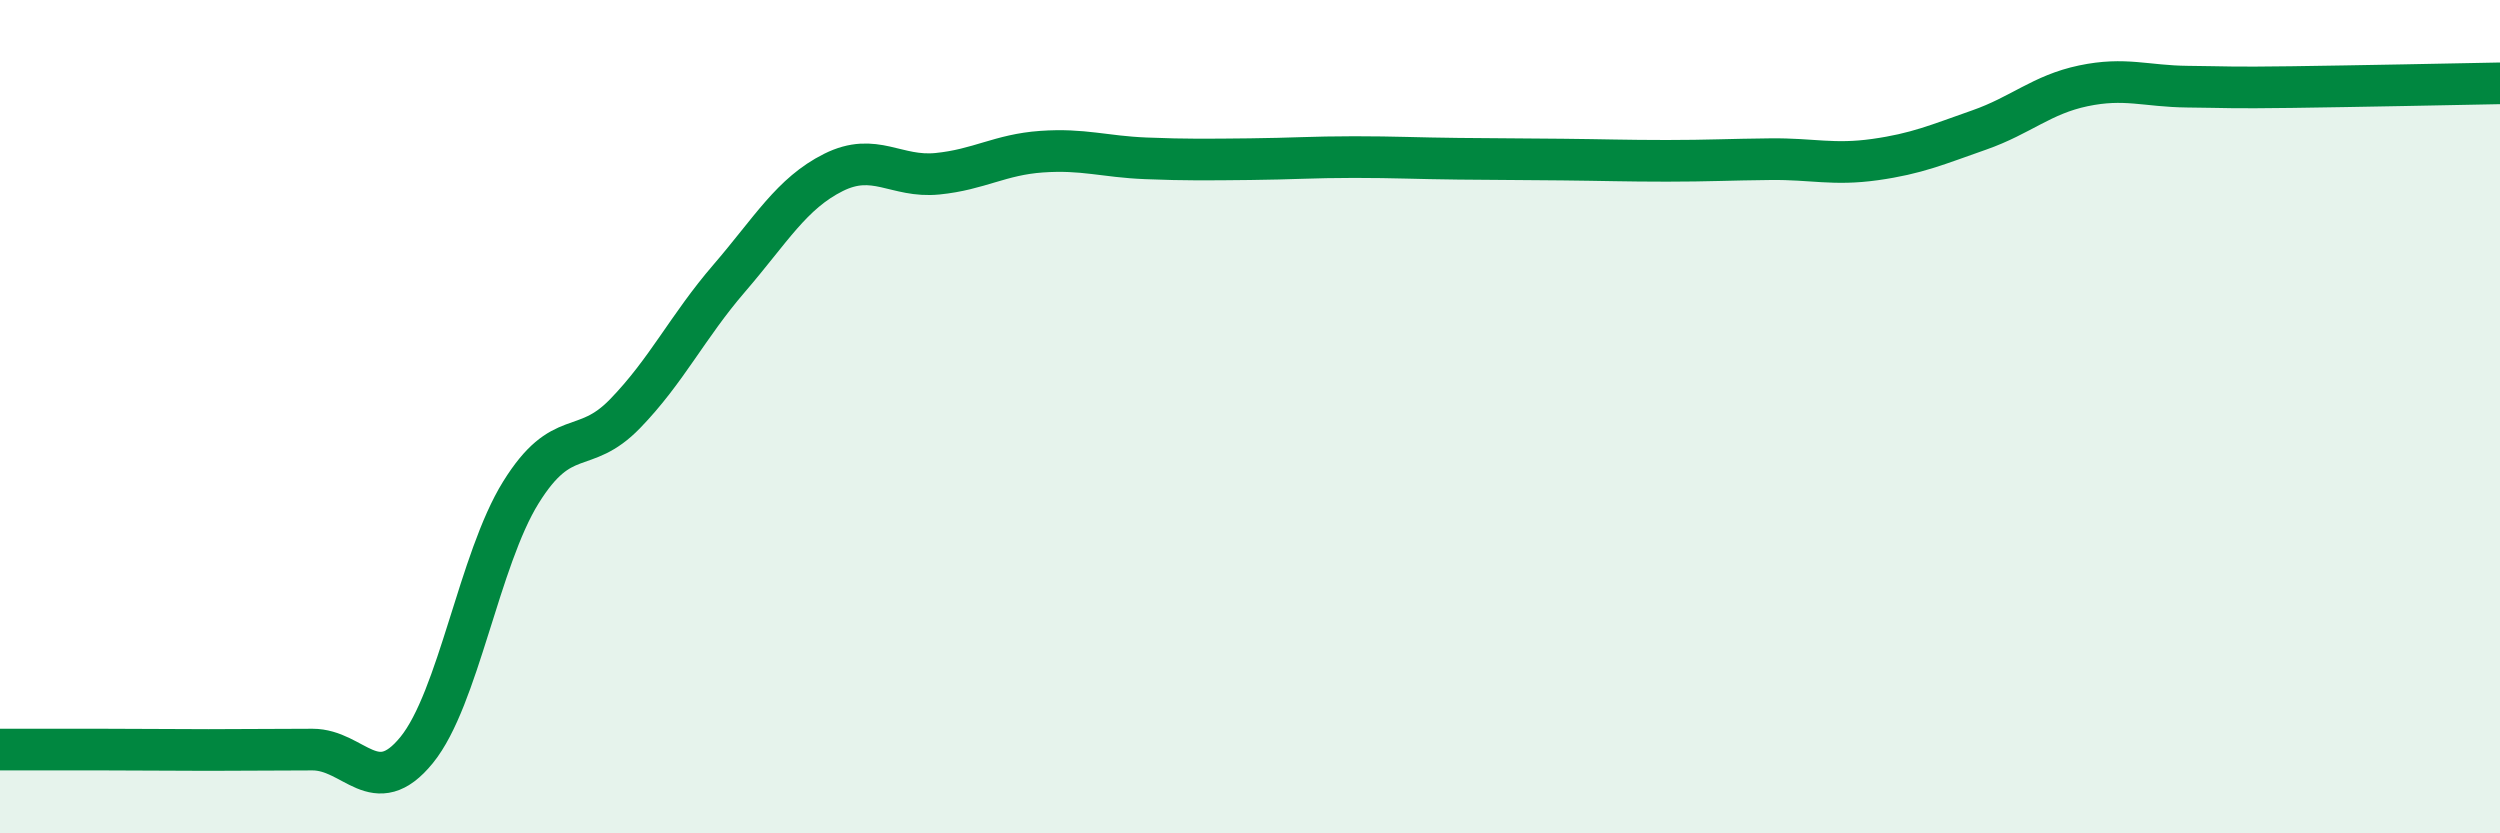
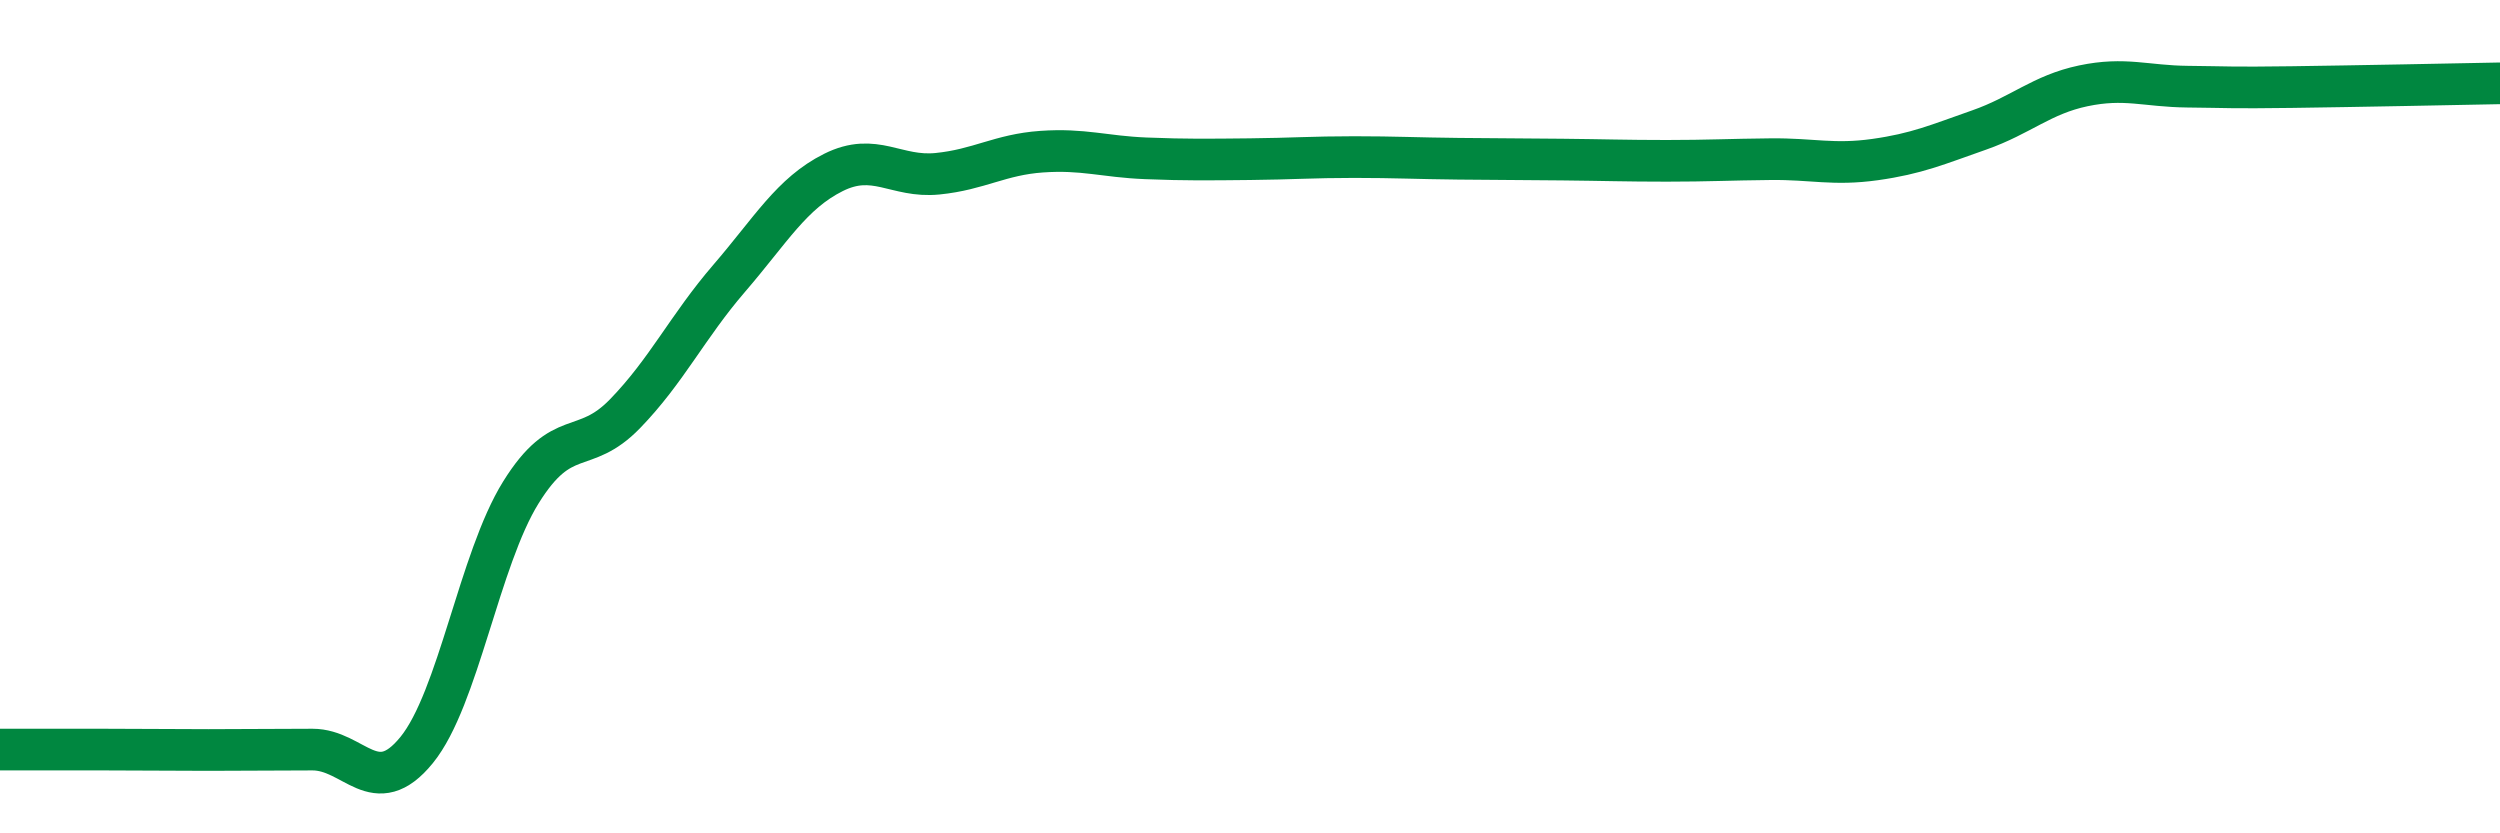
<svg xmlns="http://www.w3.org/2000/svg" width="60" height="20" viewBox="0 0 60 20">
-   <path d="M 0,17.99 C 0.5,17.99 1.5,17.99 2.5,17.99 C 3.5,17.99 4,18 5,18 C 6,18 6.5,17.99 7.5,17.99 C 8.5,17.99 9,19.23 10,18 C 11,16.77 11.5,13.43 12.5,11.82 C 13.5,10.21 14,10.96 15,9.93 C 16,8.9 16.5,7.84 17.5,6.68 C 18.5,5.52 19,4.64 20,4.14 C 21,3.64 21.5,4.27 22.5,4.17 C 23.5,4.07 24,3.71 25,3.64 C 26,3.57 26.5,3.76 27.5,3.8 C 28.5,3.84 29,3.83 30,3.82 C 31,3.81 31.5,3.77 32.5,3.77 C 33.5,3.77 34,3.8 35,3.81 C 36,3.82 36.5,3.82 37.5,3.83 C 38.5,3.84 39,3.86 40,3.86 C 41,3.86 41.5,3.83 42.5,3.82 C 43.5,3.81 44,3.97 45,3.83 C 46,3.69 46.5,3.47 47.5,3.12 C 48.5,2.77 49,2.27 50,2.06 C 51,1.85 51.5,2.07 52.5,2.08 C 53.5,2.09 53.5,2.11 55,2.09 C 56.5,2.07 59,2.02 60,2L60 20L0 20Z" fill="#008740" opacity="0.1" stroke-linecap="round" stroke-linejoin="round" />
  <path d="M 0,17.99 C 0.5,17.99 1.5,17.99 2.5,17.99 C 3.5,17.99 4,18 5,18 C 6,18 6.5,17.99 7.5,17.99 C 8.5,17.99 9,19.23 10,18 C 11,16.77 11.5,13.43 12.5,11.82 C 13.5,10.21 14,10.96 15,9.93 C 16,8.9 16.5,7.84 17.5,6.68 C 18.5,5.52 19,4.64 20,4.14 C 21,3.64 21.5,4.27 22.5,4.17 C 23.5,4.07 24,3.71 25,3.64 C 26,3.57 26.5,3.76 27.5,3.8 C 28.5,3.84 29,3.83 30,3.82 C 31,3.81 31.5,3.77 32.5,3.77 C 33.5,3.77 34,3.8 35,3.81 C 36,3.82 36.5,3.82 37.5,3.83 C 38.5,3.84 39,3.86 40,3.86 C 41,3.86 41.5,3.83 42.5,3.82 C 43.5,3.81 44,3.97 45,3.83 C 46,3.69 46.5,3.47 47.5,3.12 C 48.5,2.77 49,2.27 50,2.06 C 51,1.85 51.5,2.07 52.5,2.08 C 53.5,2.09 53.5,2.11 55,2.09 C 56.5,2.07 59,2.02 60,2" stroke="#008740" stroke-width="1" fill="none" stroke-linecap="round" stroke-linejoin="round" />
</svg>